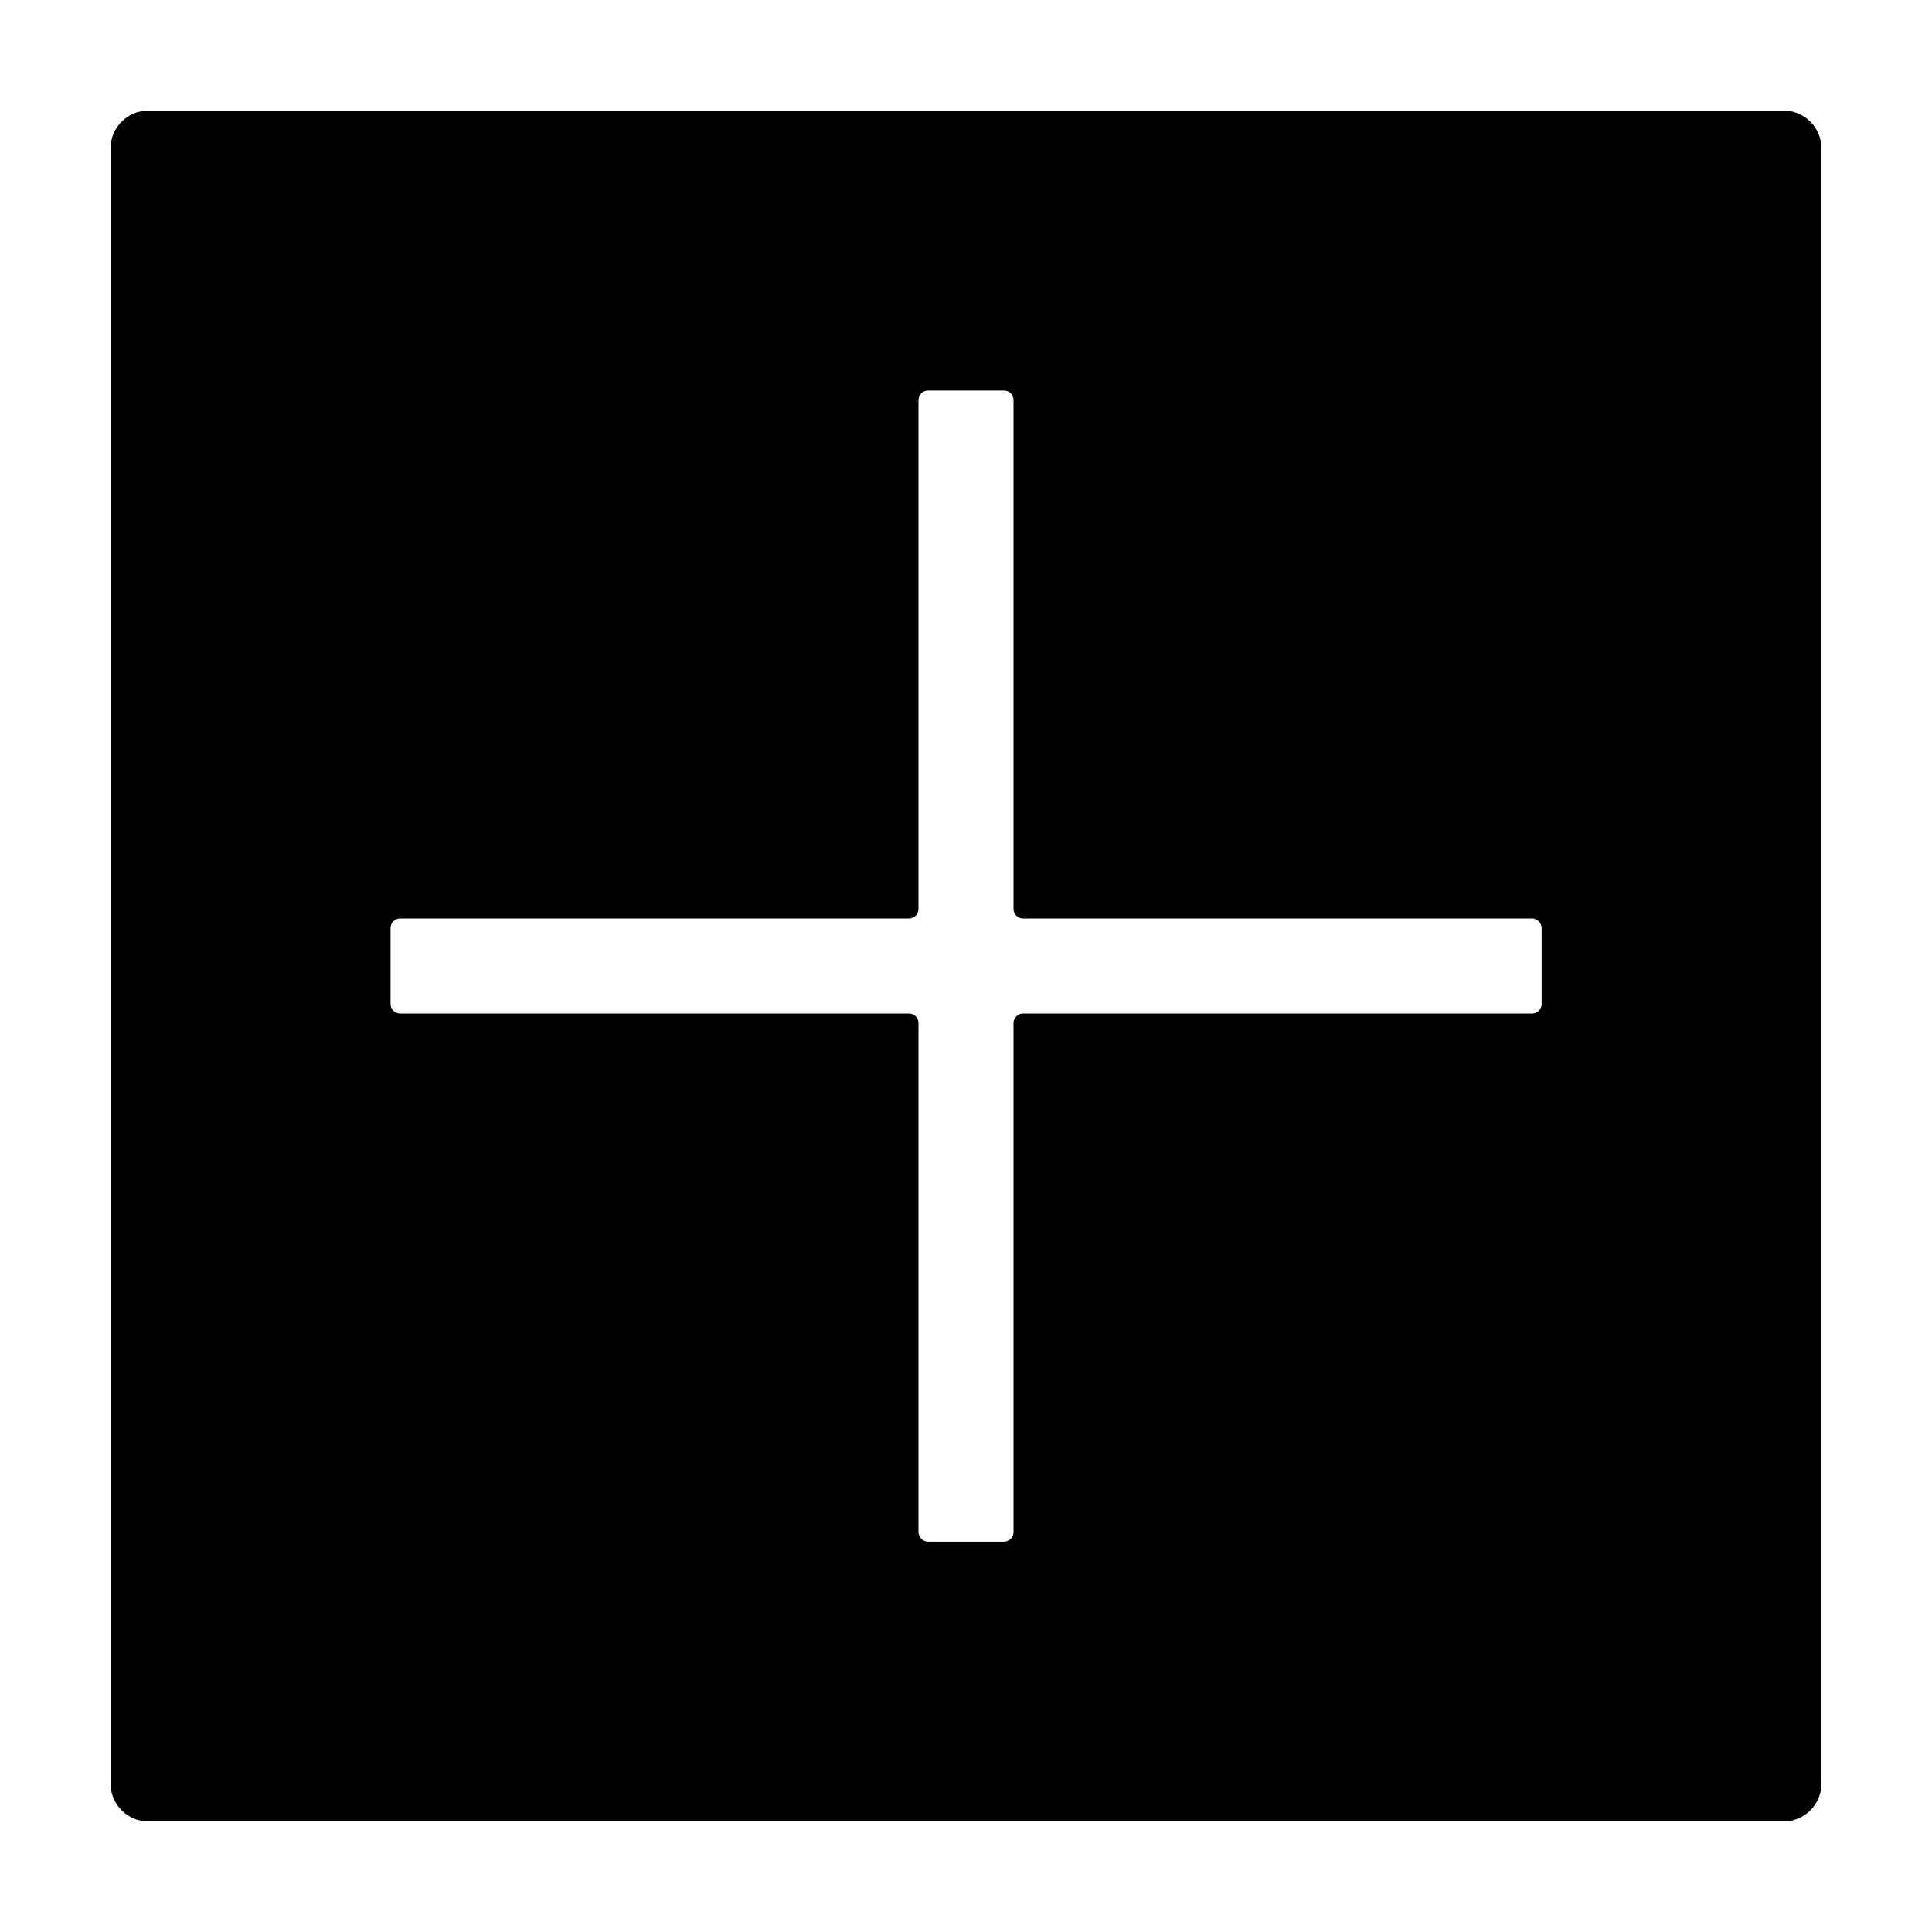
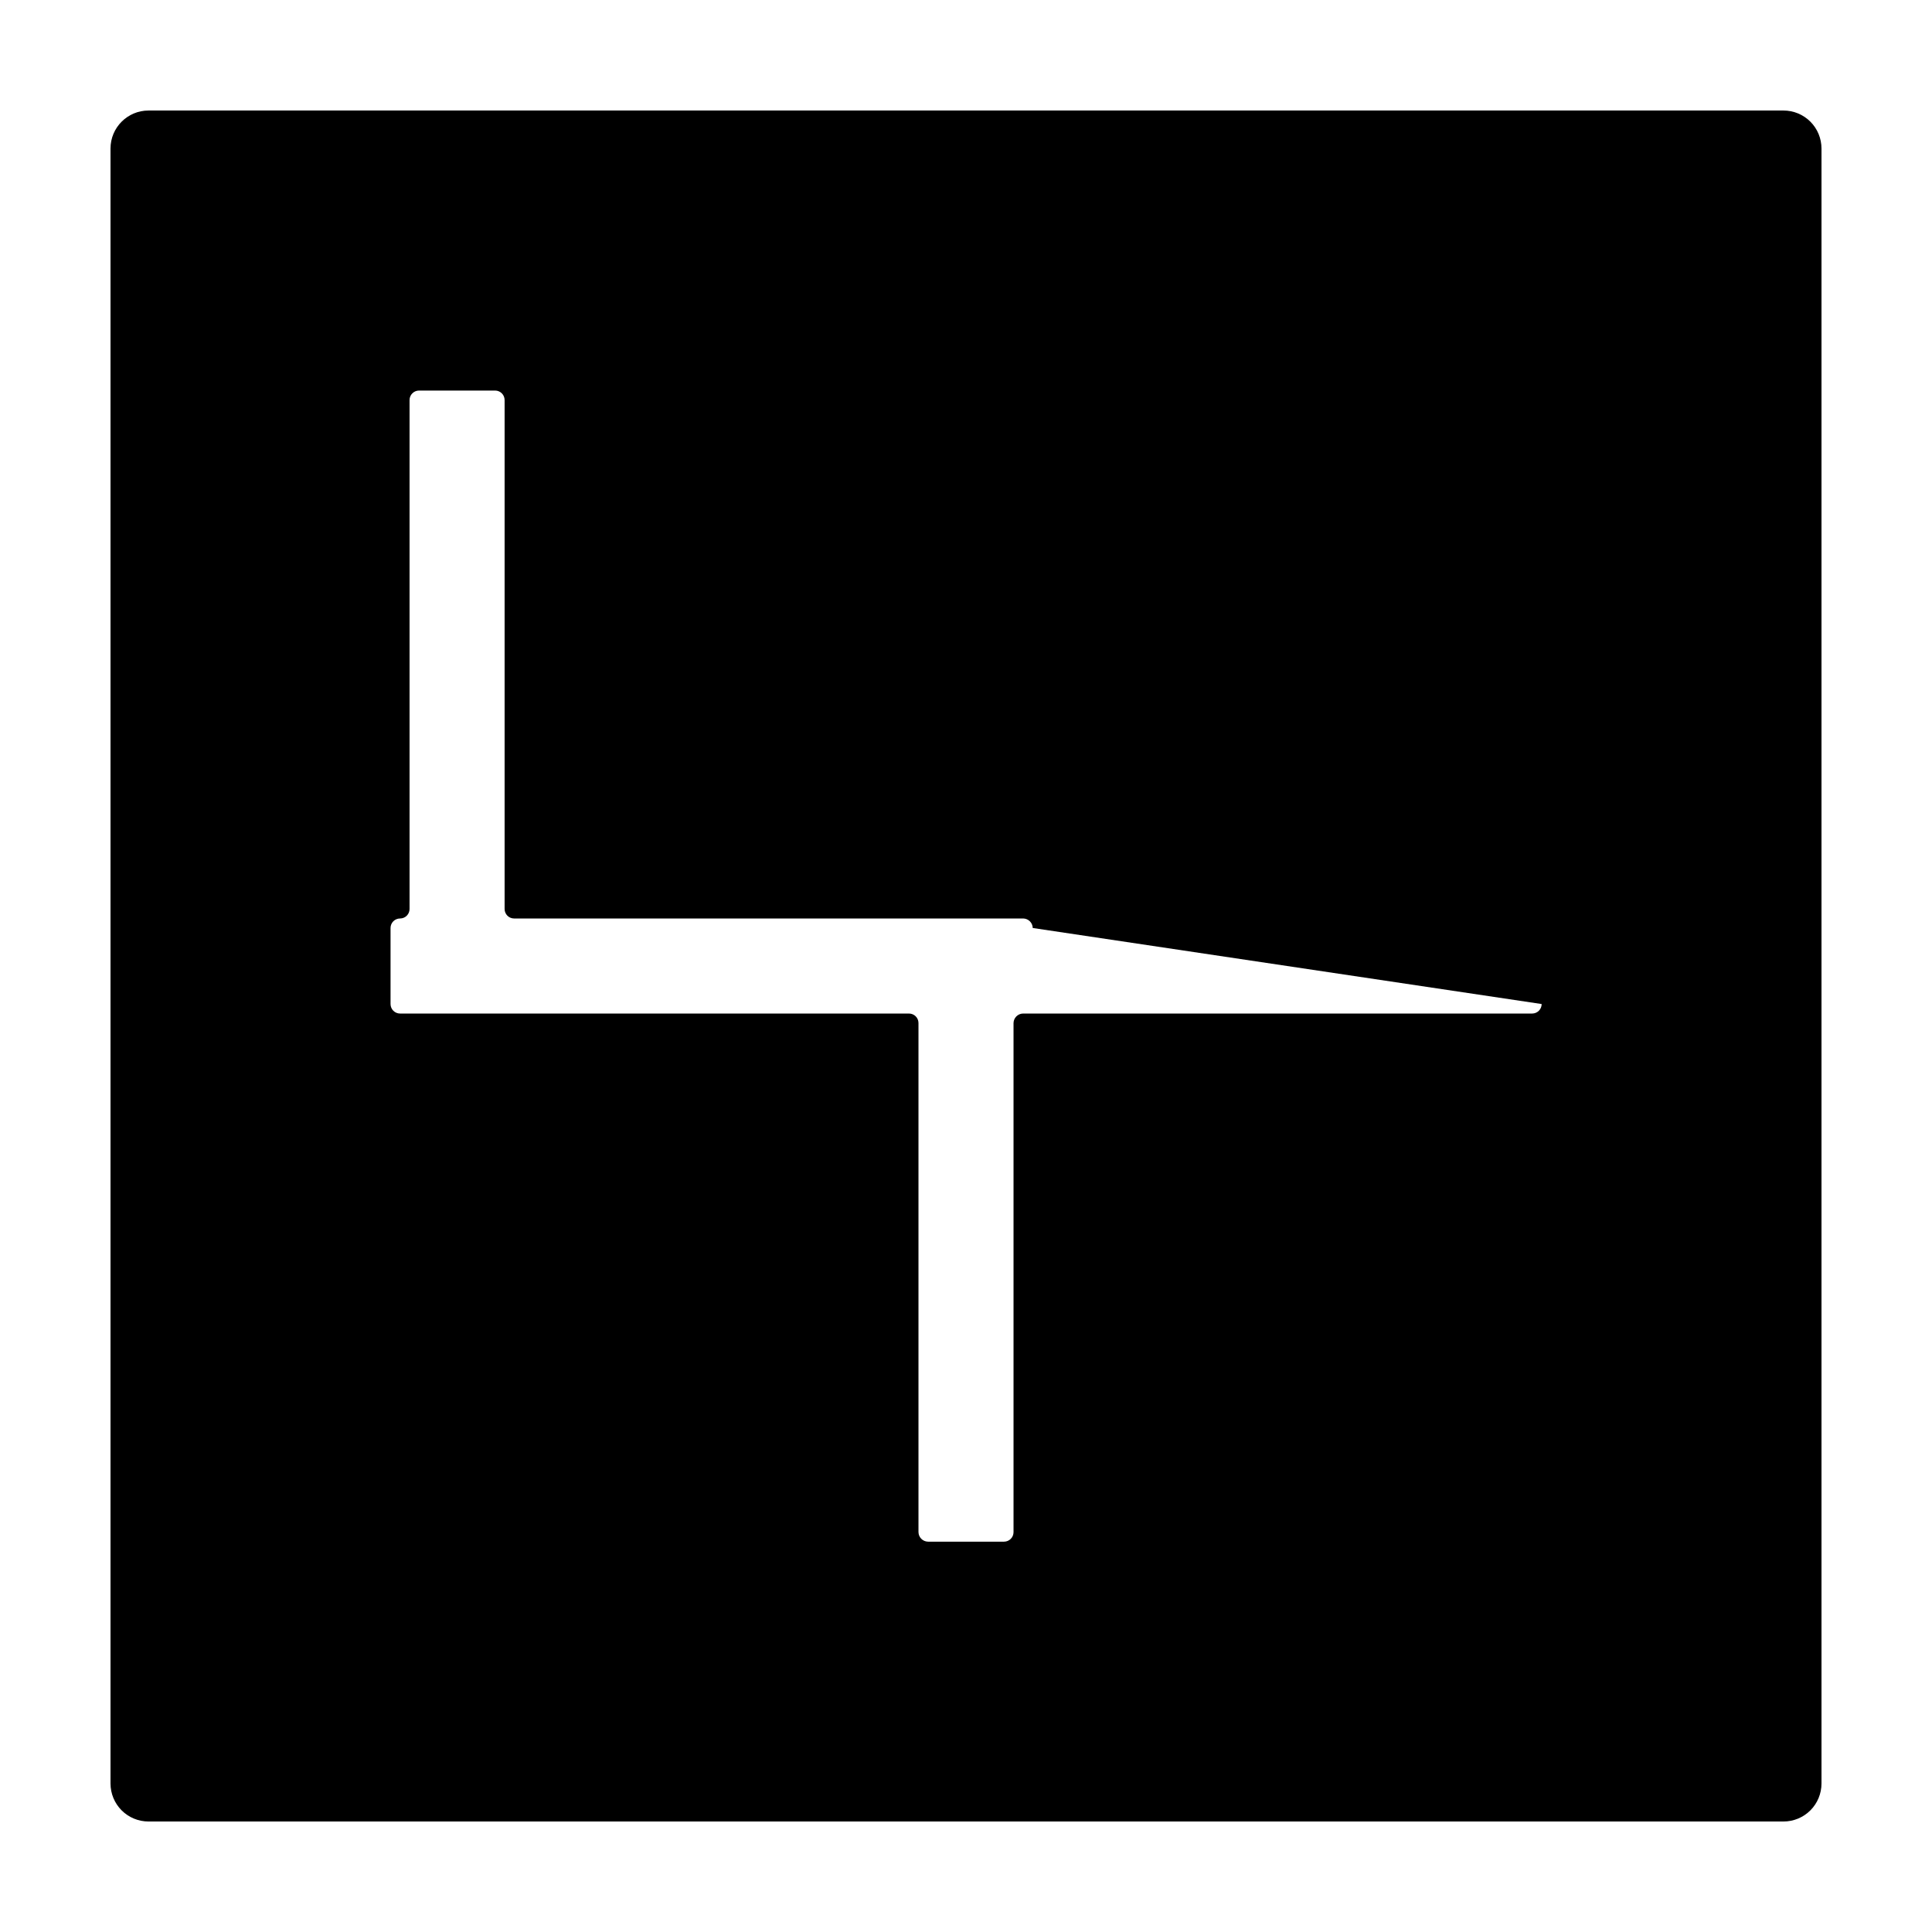
<svg xmlns="http://www.w3.org/2000/svg" fill="#000000" width="800px" height="800px" version="1.1" viewBox="144 144 512 512">
-   <path d="m616.64 173.29h-433.28c-5.562 0-10.074 4.512-10.074 10.074v433.28c0 2.672 1.062 5.234 2.949 7.125 1.891 1.891 4.453 2.949 7.125 2.949h433.28c2.672 0 5.234-1.059 7.125-2.949s2.949-4.453 2.949-7.125v-433.28c0-2.672-1.059-5.234-2.949-7.125-1.891-1.887-4.453-2.949-7.125-2.949zm-64.086 236.79c0 0.668-0.266 1.309-0.738 1.781-0.469 0.473-1.113 0.738-1.781 0.738h-134.92c-1.379 0.027-2.492 1.141-2.519 2.519v134.92c0 0.668-0.266 1.312-0.738 1.781-0.473 0.473-1.113 0.738-1.781 0.738h-20.152c-1.379-0.027-2.492-1.137-2.519-2.519v-134.92c0-0.668-0.266-1.309-0.738-1.781-0.473-0.473-1.113-0.738-1.781-0.738h-134.87c-1.391 0-2.519-1.129-2.519-2.519v-20.152c0-1.391 1.129-2.519 2.519-2.519h134.87c0.668 0 1.309-0.266 1.781-0.738 0.473-0.473 0.738-1.113 0.738-1.781v-134.87c0-1.391 1.129-2.519 2.519-2.519h20.152c0.668 0 1.309 0.266 1.781 0.738 0.473 0.473 0.738 1.113 0.738 1.781v134.87c0 0.668 0.266 1.309 0.738 1.781 0.473 0.473 1.113 0.738 1.781 0.738h134.92c1.383 0.027 2.492 1.141 2.519 2.519z" />
+   <path d="m616.64 173.29h-433.28c-5.562 0-10.074 4.512-10.074 10.074v433.28c0 2.672 1.062 5.234 2.949 7.125 1.891 1.891 4.453 2.949 7.125 2.949h433.28c2.672 0 5.234-1.059 7.125-2.949s2.949-4.453 2.949-7.125v-433.28c0-2.672-1.059-5.234-2.949-7.125-1.891-1.887-4.453-2.949-7.125-2.949zm-64.086 236.79c0 0.668-0.266 1.309-0.738 1.781-0.469 0.473-1.113 0.738-1.781 0.738h-134.92c-1.379 0.027-2.492 1.141-2.519 2.519v134.92c0 0.668-0.266 1.312-0.738 1.781-0.473 0.473-1.113 0.738-1.781 0.738h-20.152c-1.379-0.027-2.492-1.137-2.519-2.519v-134.92c0-0.668-0.266-1.309-0.738-1.781-0.473-0.473-1.113-0.738-1.781-0.738h-134.87c-1.391 0-2.519-1.129-2.519-2.519v-20.152c0-1.391 1.129-2.519 2.519-2.519c0.668 0 1.309-0.266 1.781-0.738 0.473-0.473 0.738-1.113 0.738-1.781v-134.87c0-1.391 1.129-2.519 2.519-2.519h20.152c0.668 0 1.309 0.266 1.781 0.738 0.473 0.473 0.738 1.113 0.738 1.781v134.87c0 0.668 0.266 1.309 0.738 1.781 0.473 0.473 1.113 0.738 1.781 0.738h134.92c1.383 0.027 2.492 1.141 2.519 2.519z" />
</svg>